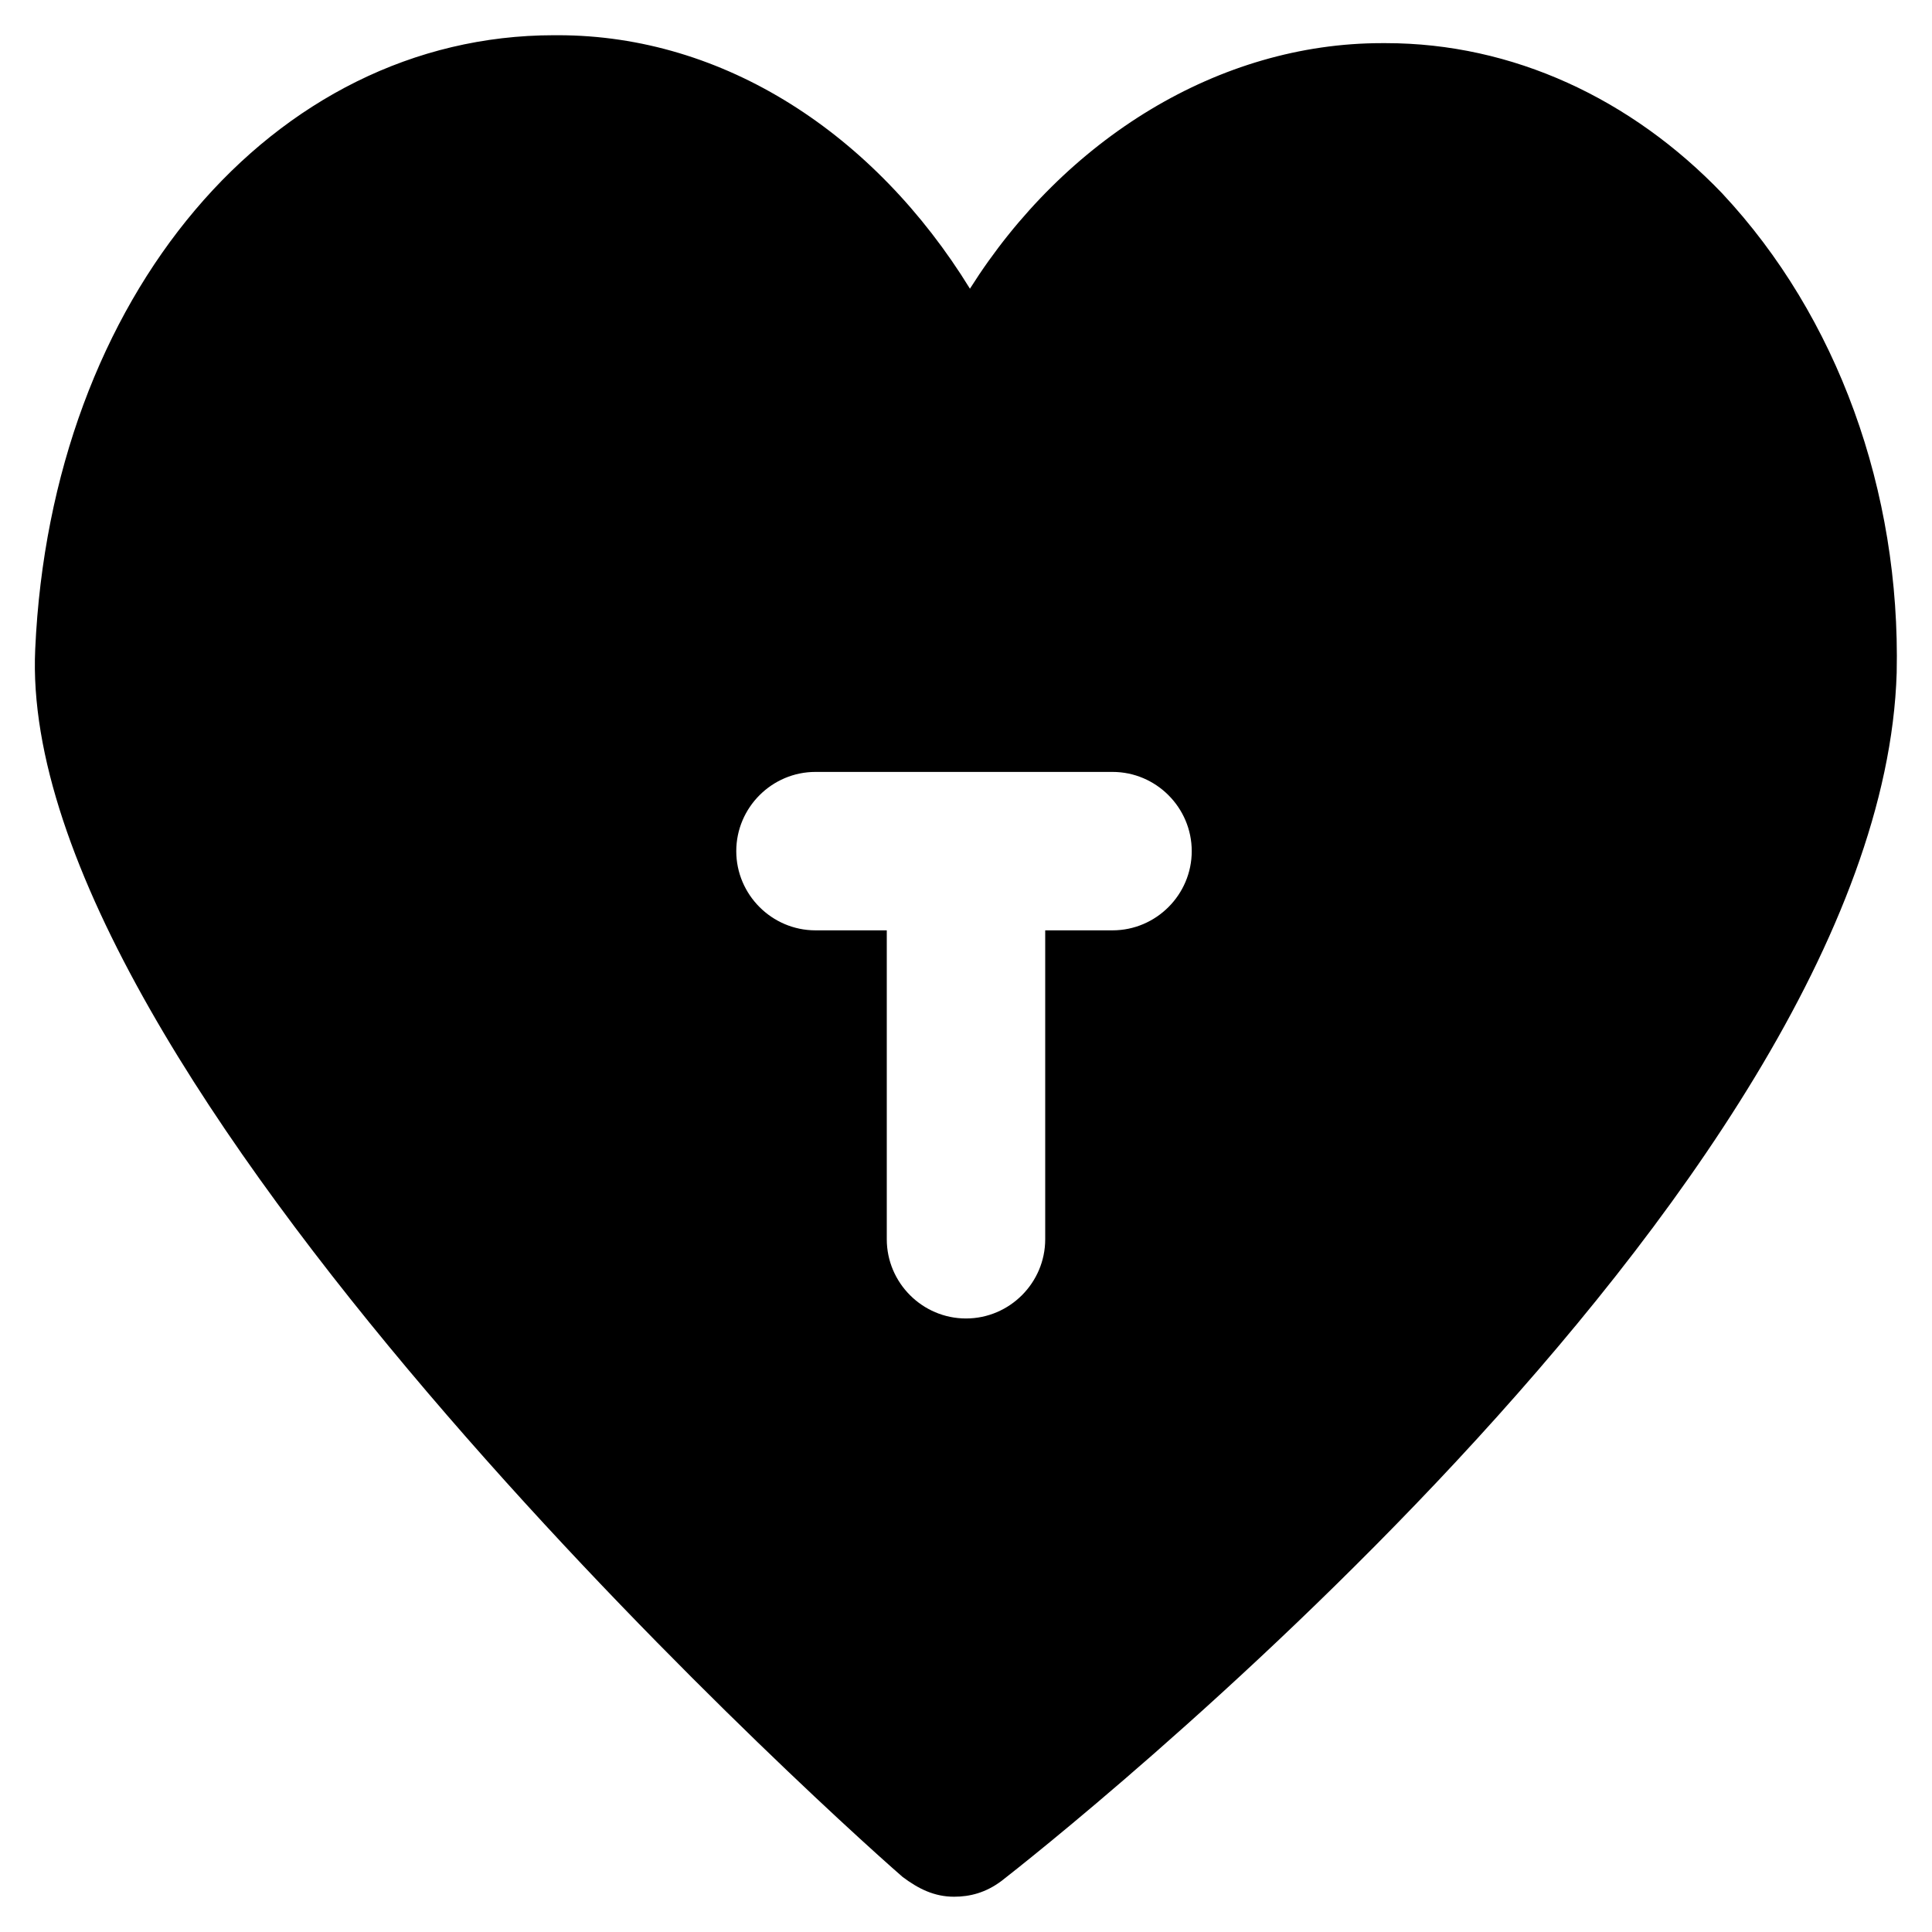
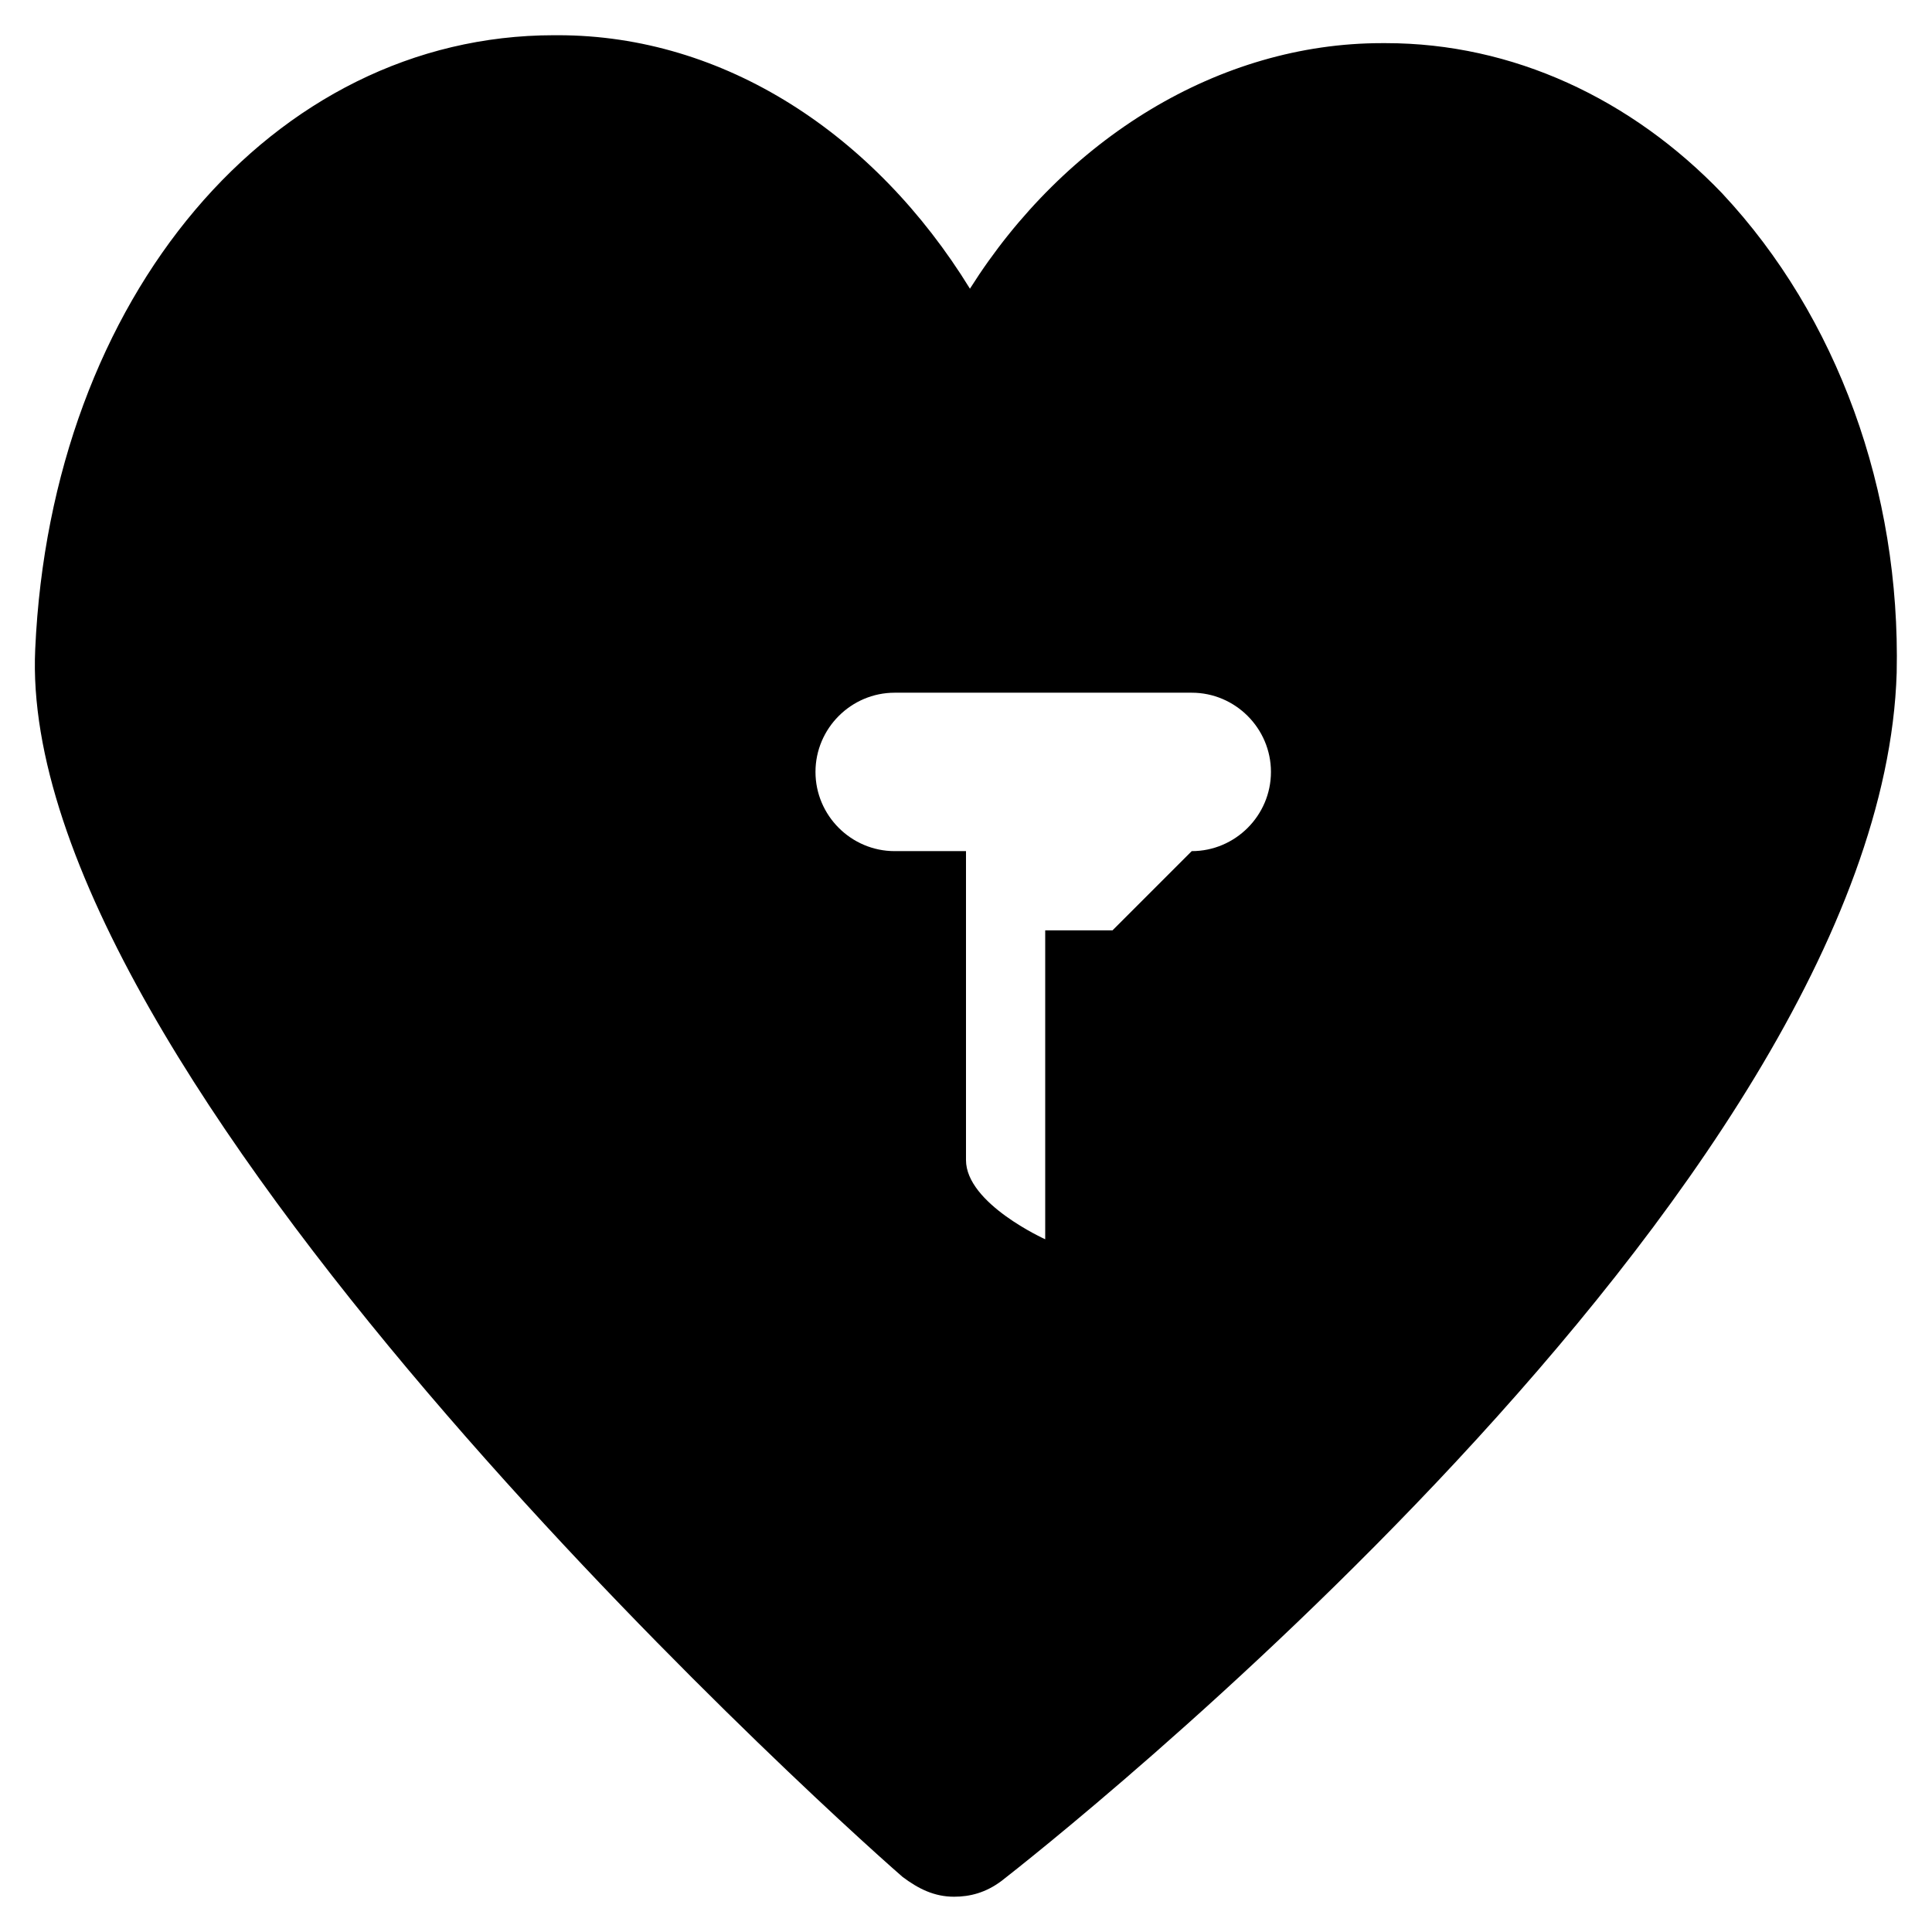
<svg xmlns="http://www.w3.org/2000/svg" fill="#000000" width="800px" height="800px" version="1.1" viewBox="144 144 512 512">
-   <path d="m600.47 195.32c-24.141-25.191-55.629-39.887-89.215-39.887h-1.051c-43.035 0-83.969 25.191-109.16 65.074-25.188-40.93-65.074-67.172-109.16-67.172h-1.051c-74.523 0-133.3 69.277-137.5 162.69-5.246 112.3 205.72 304.38 229.86 325.38 4.199 3.148 8.398 5.246 13.645 5.246 4.199 0 8.398-1.051 12.594-4.199 9.445-7.348 233.01-182.63 237.21-320.13 1.051-48.277-15.742-94.461-46.18-127zm-161.64 195.23h-17.84v81.867c0 11.547-9.445 20.992-20.992 20.992s-20.992-9.445-20.992-20.992v-81.867h-18.895c-11.547 0-20.992-9.445-20.992-20.992s9.445-20.992 20.992-20.992h78.719c11.547 0 20.992 9.445 20.992 20.992s-9.445 20.992-20.992 20.992z" />
+   <path d="m600.47 195.32c-24.141-25.191-55.629-39.887-89.215-39.887h-1.051c-43.035 0-83.969 25.191-109.16 65.074-25.188-40.93-65.074-67.172-109.16-67.172h-1.051c-74.523 0-133.3 69.277-137.5 162.69-5.246 112.3 205.72 304.38 229.86 325.38 4.199 3.148 8.398 5.246 13.645 5.246 4.199 0 8.398-1.051 12.594-4.199 9.445-7.348 233.01-182.63 237.21-320.13 1.051-48.277-15.742-94.461-46.18-127zm-161.64 195.23h-17.84v81.867s-20.992-9.445-20.992-20.992v-81.867h-18.895c-11.547 0-20.992-9.445-20.992-20.992s9.445-20.992 20.992-20.992h78.719c11.547 0 20.992 9.445 20.992 20.992s-9.445 20.992-20.992 20.992z" />
</svg>